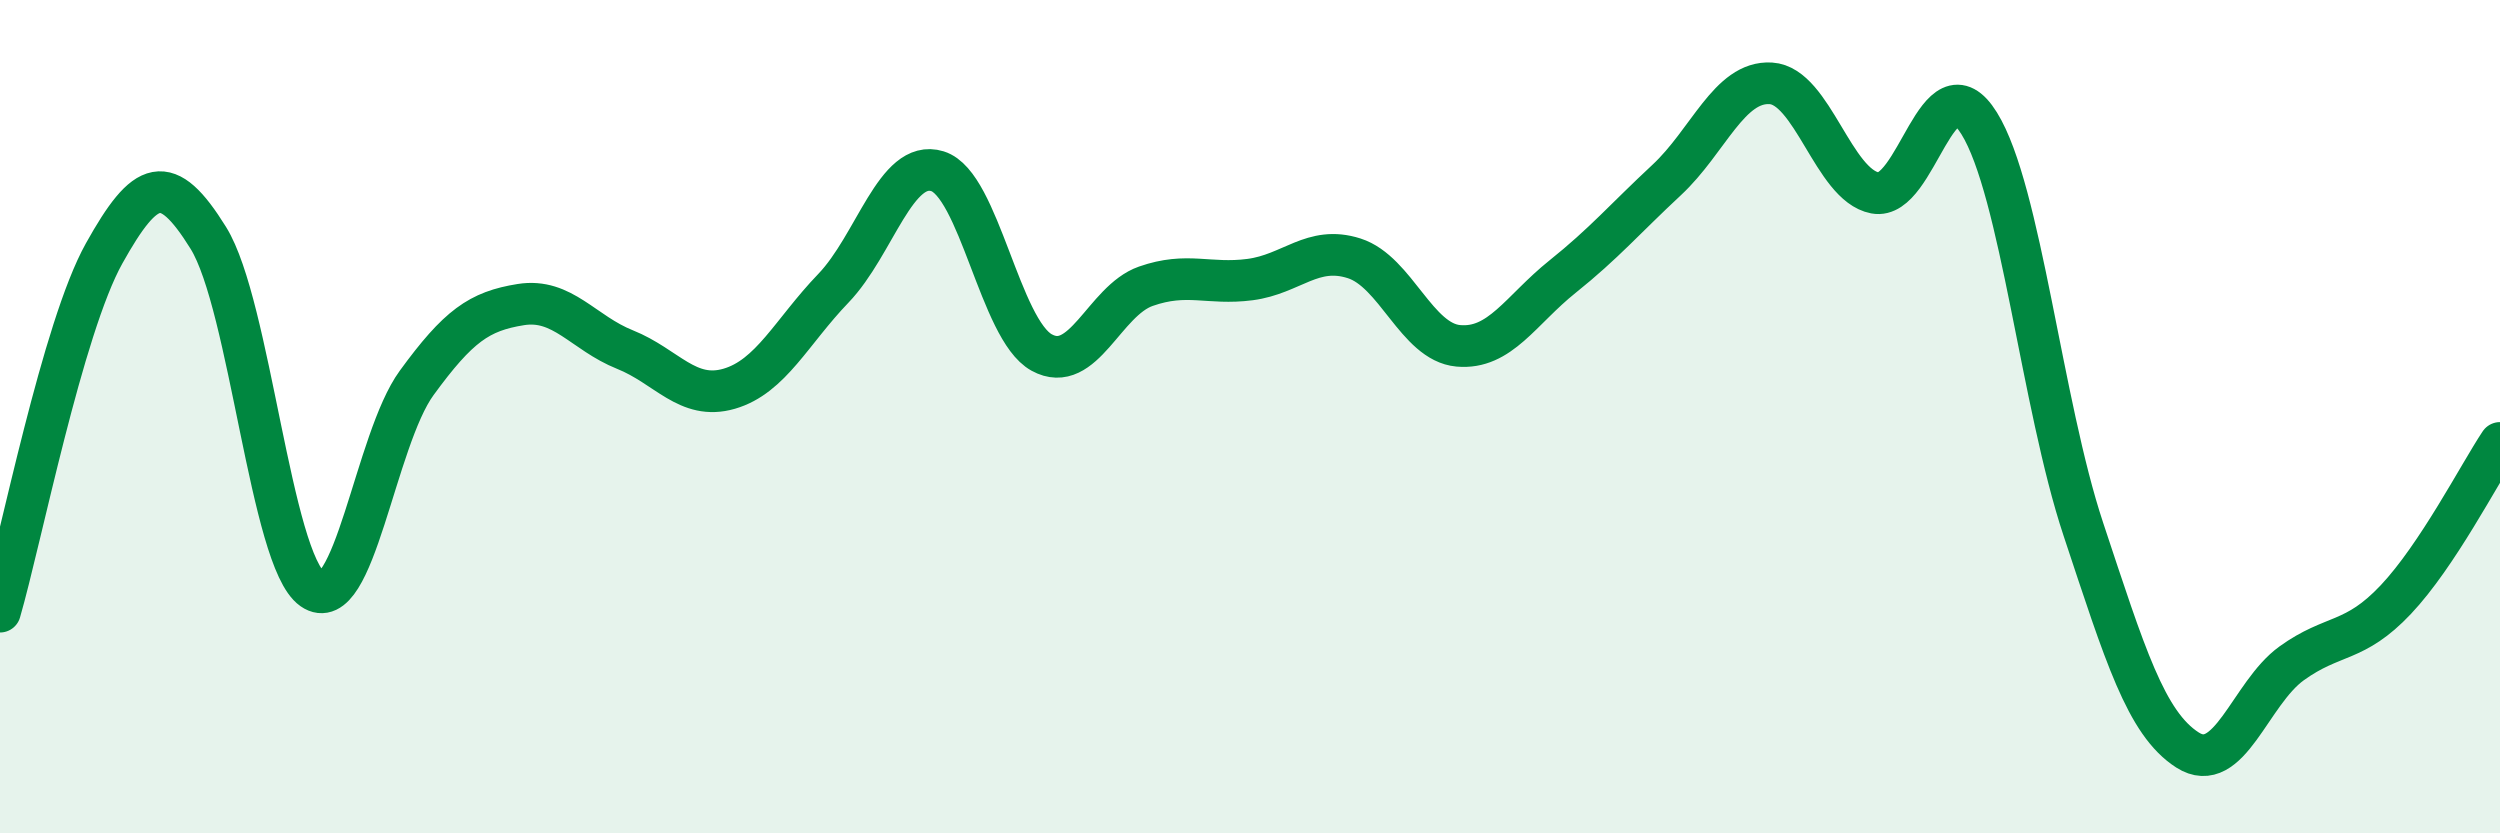
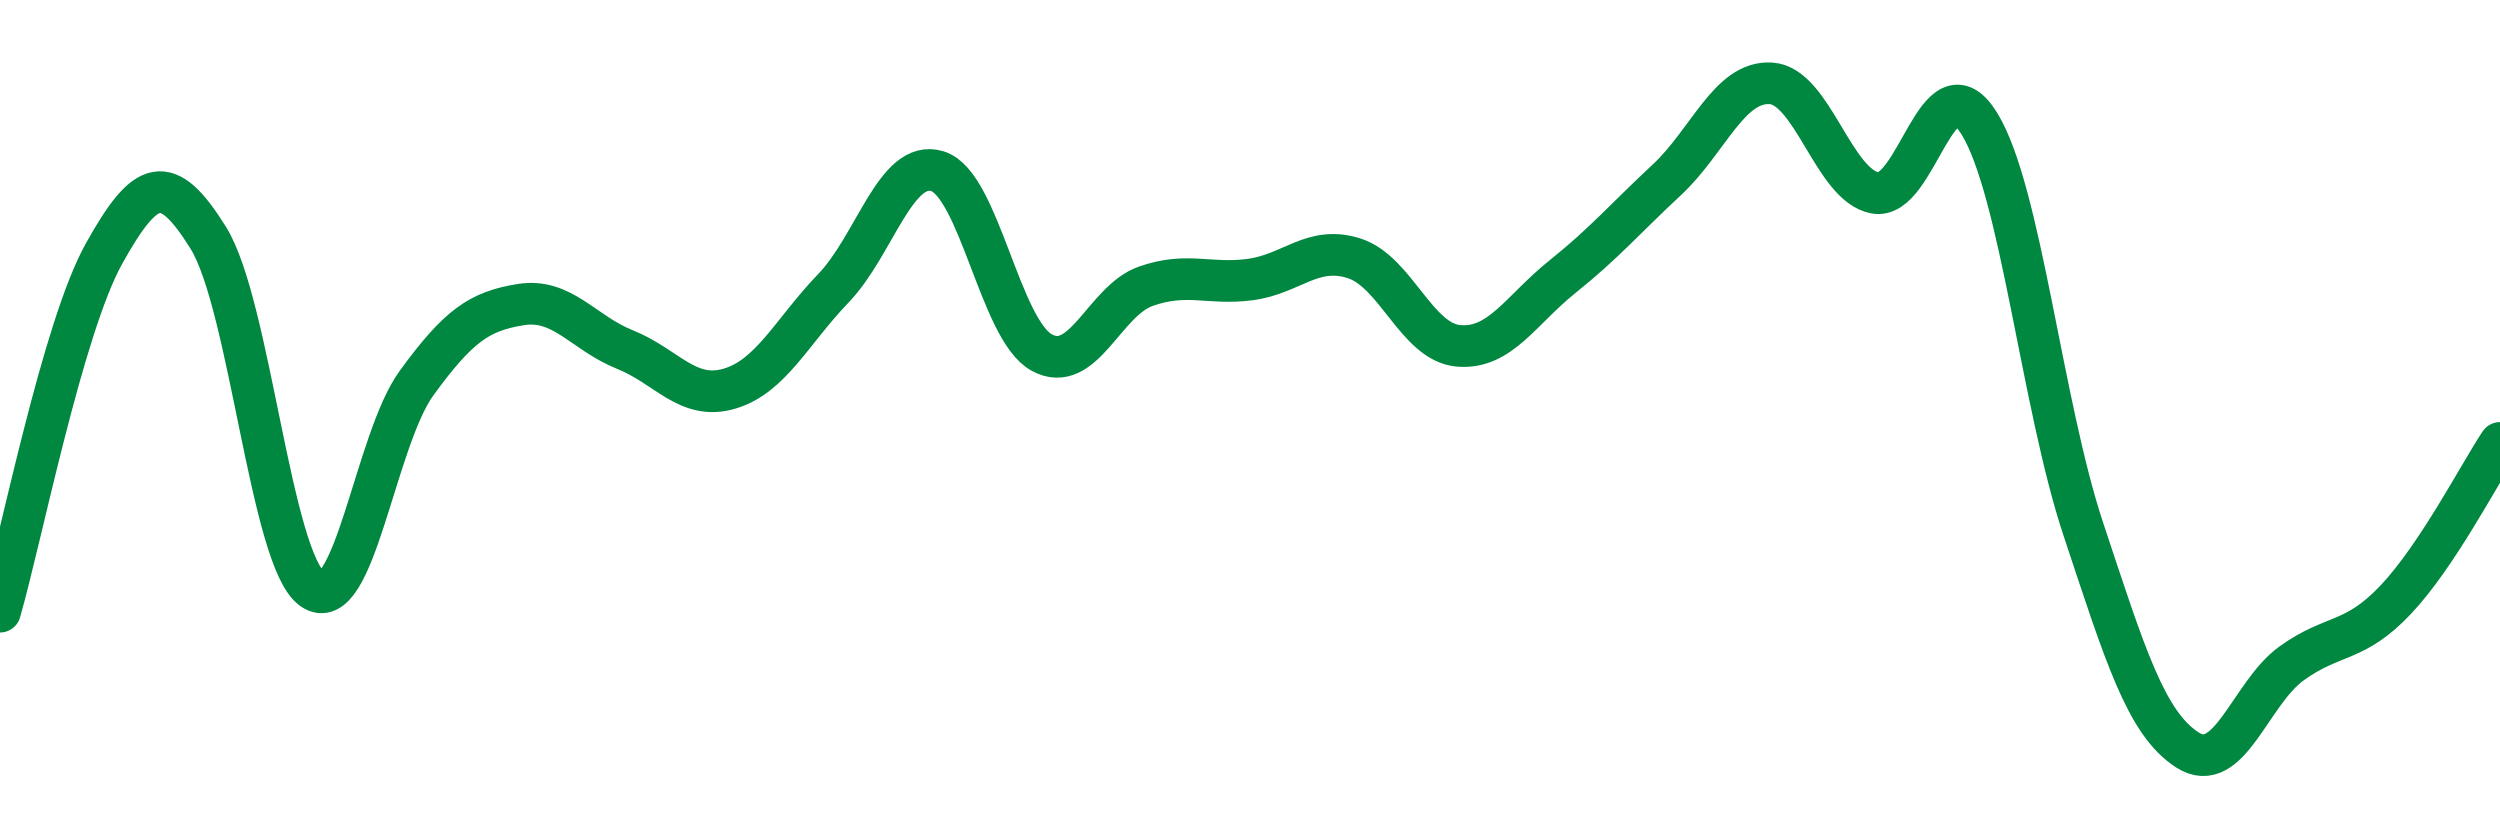
<svg xmlns="http://www.w3.org/2000/svg" width="60" height="20" viewBox="0 0 60 20">
-   <path d="M 0,14.68 C 0.5,12.96 1.5,7.87 2.5,6.08 C 3.5,4.29 4,4.1 5,5.71 C 6,7.32 6.5,13.44 7.5,14.14 C 8.5,14.84 9,10.56 10,9.19 C 11,7.82 11.5,7.47 12.5,7.31 C 13.5,7.15 14,7.99 15,8.39 C 16,8.79 16.5,9.62 17.5,9.33 C 18.5,9.04 19,7.96 20,6.92 C 21,5.88 21.5,3.8 22.5,4.11 C 23.5,4.42 24,7.91 25,8.46 C 26,9.01 26.5,7.22 27.5,6.87 C 28.5,6.52 29,6.84 30,6.71 C 31,6.58 31.5,5.88 32.5,6.2 C 33.5,6.52 34,8.21 35,8.3 C 36,8.39 36.5,7.44 37.5,6.64 C 38.5,5.84 39,5.25 40,4.32 C 41,3.39 41.5,1.94 42.5,2 C 43.5,2.06 44,4.44 45,4.63 C 46,4.82 46.5,1.35 47.5,2.96 C 48.5,4.57 49,9.69 50,12.7 C 51,15.71 51.5,17.36 52.5,18 C 53.5,18.64 54,16.64 55,15.92 C 56,15.2 56.5,15.45 57.5,14.39 C 58.5,13.33 59.5,11.38 60,10.63L60 20L0 20Z" fill="#008740" opacity="0.1" stroke-linecap="round" stroke-linejoin="round" />
  <path d="M 0,14.68 C 0.5,12.96 1.5,7.87 2.5,6.08 C 3.5,4.29 4,4.1 5,5.71 C 6,7.32 6.5,13.44 7.5,14.14 C 8.5,14.84 9,10.56 10,9.19 C 11,7.82 11.5,7.47 12.5,7.31 C 13.5,7.15 14,7.99 15,8.39 C 16,8.79 16.5,9.62 17.5,9.33 C 18.5,9.04 19,7.96 20,6.92 C 21,5.88 21.5,3.8 22.5,4.11 C 23.5,4.42 24,7.91 25,8.46 C 26,9.01 26.5,7.22 27.5,6.87 C 28.5,6.52 29,6.84 30,6.71 C 31,6.58 31.5,5.88 32.5,6.2 C 33.5,6.52 34,8.21 35,8.3 C 36,8.39 36.5,7.44 37.5,6.64 C 38.5,5.84 39,5.25 40,4.32 C 41,3.39 41.5,1.94 42.5,2 C 43.5,2.06 44,4.44 45,4.63 C 46,4.82 46.5,1.35 47.5,2.96 C 48.5,4.57 49,9.69 50,12.7 C 51,15.71 51.5,17.36 52.5,18 C 53.5,18.64 54,16.64 55,15.92 C 56,15.2 56.5,15.45 57.5,14.39 C 58.5,13.33 59.5,11.38 60,10.63" stroke="#008740" stroke-width="1" fill="none" stroke-linecap="round" stroke-linejoin="round" />
</svg>